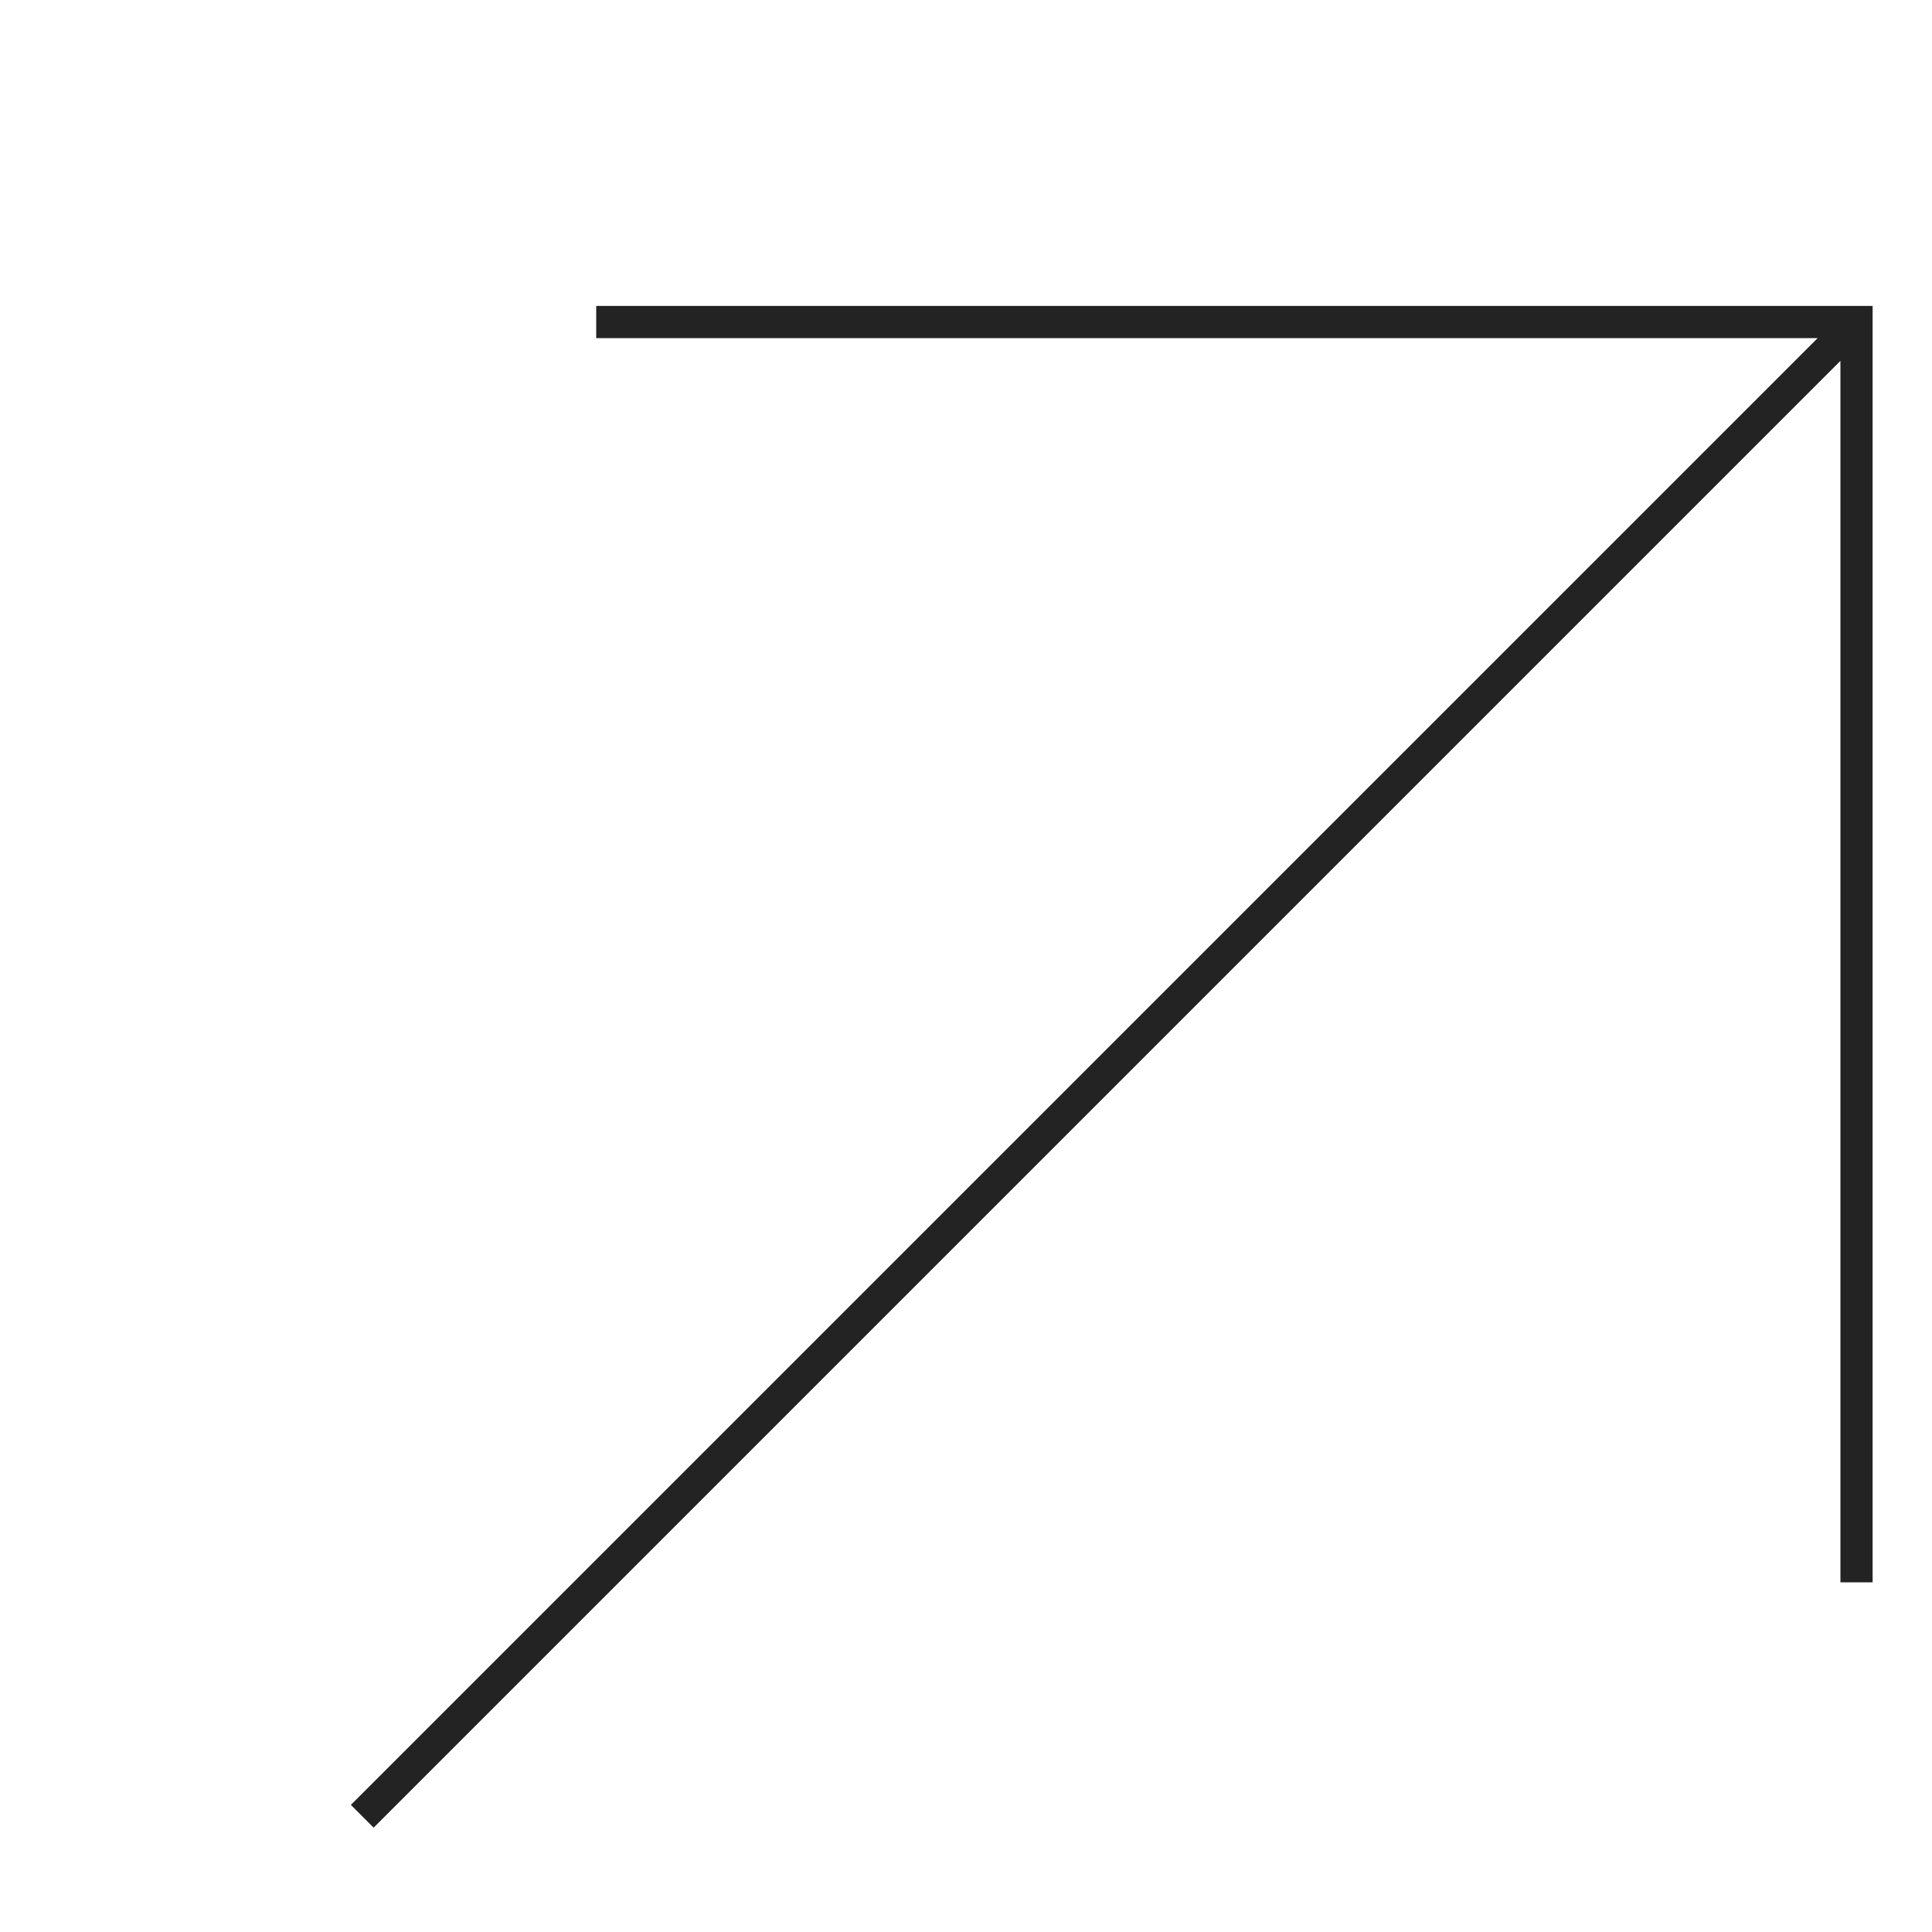
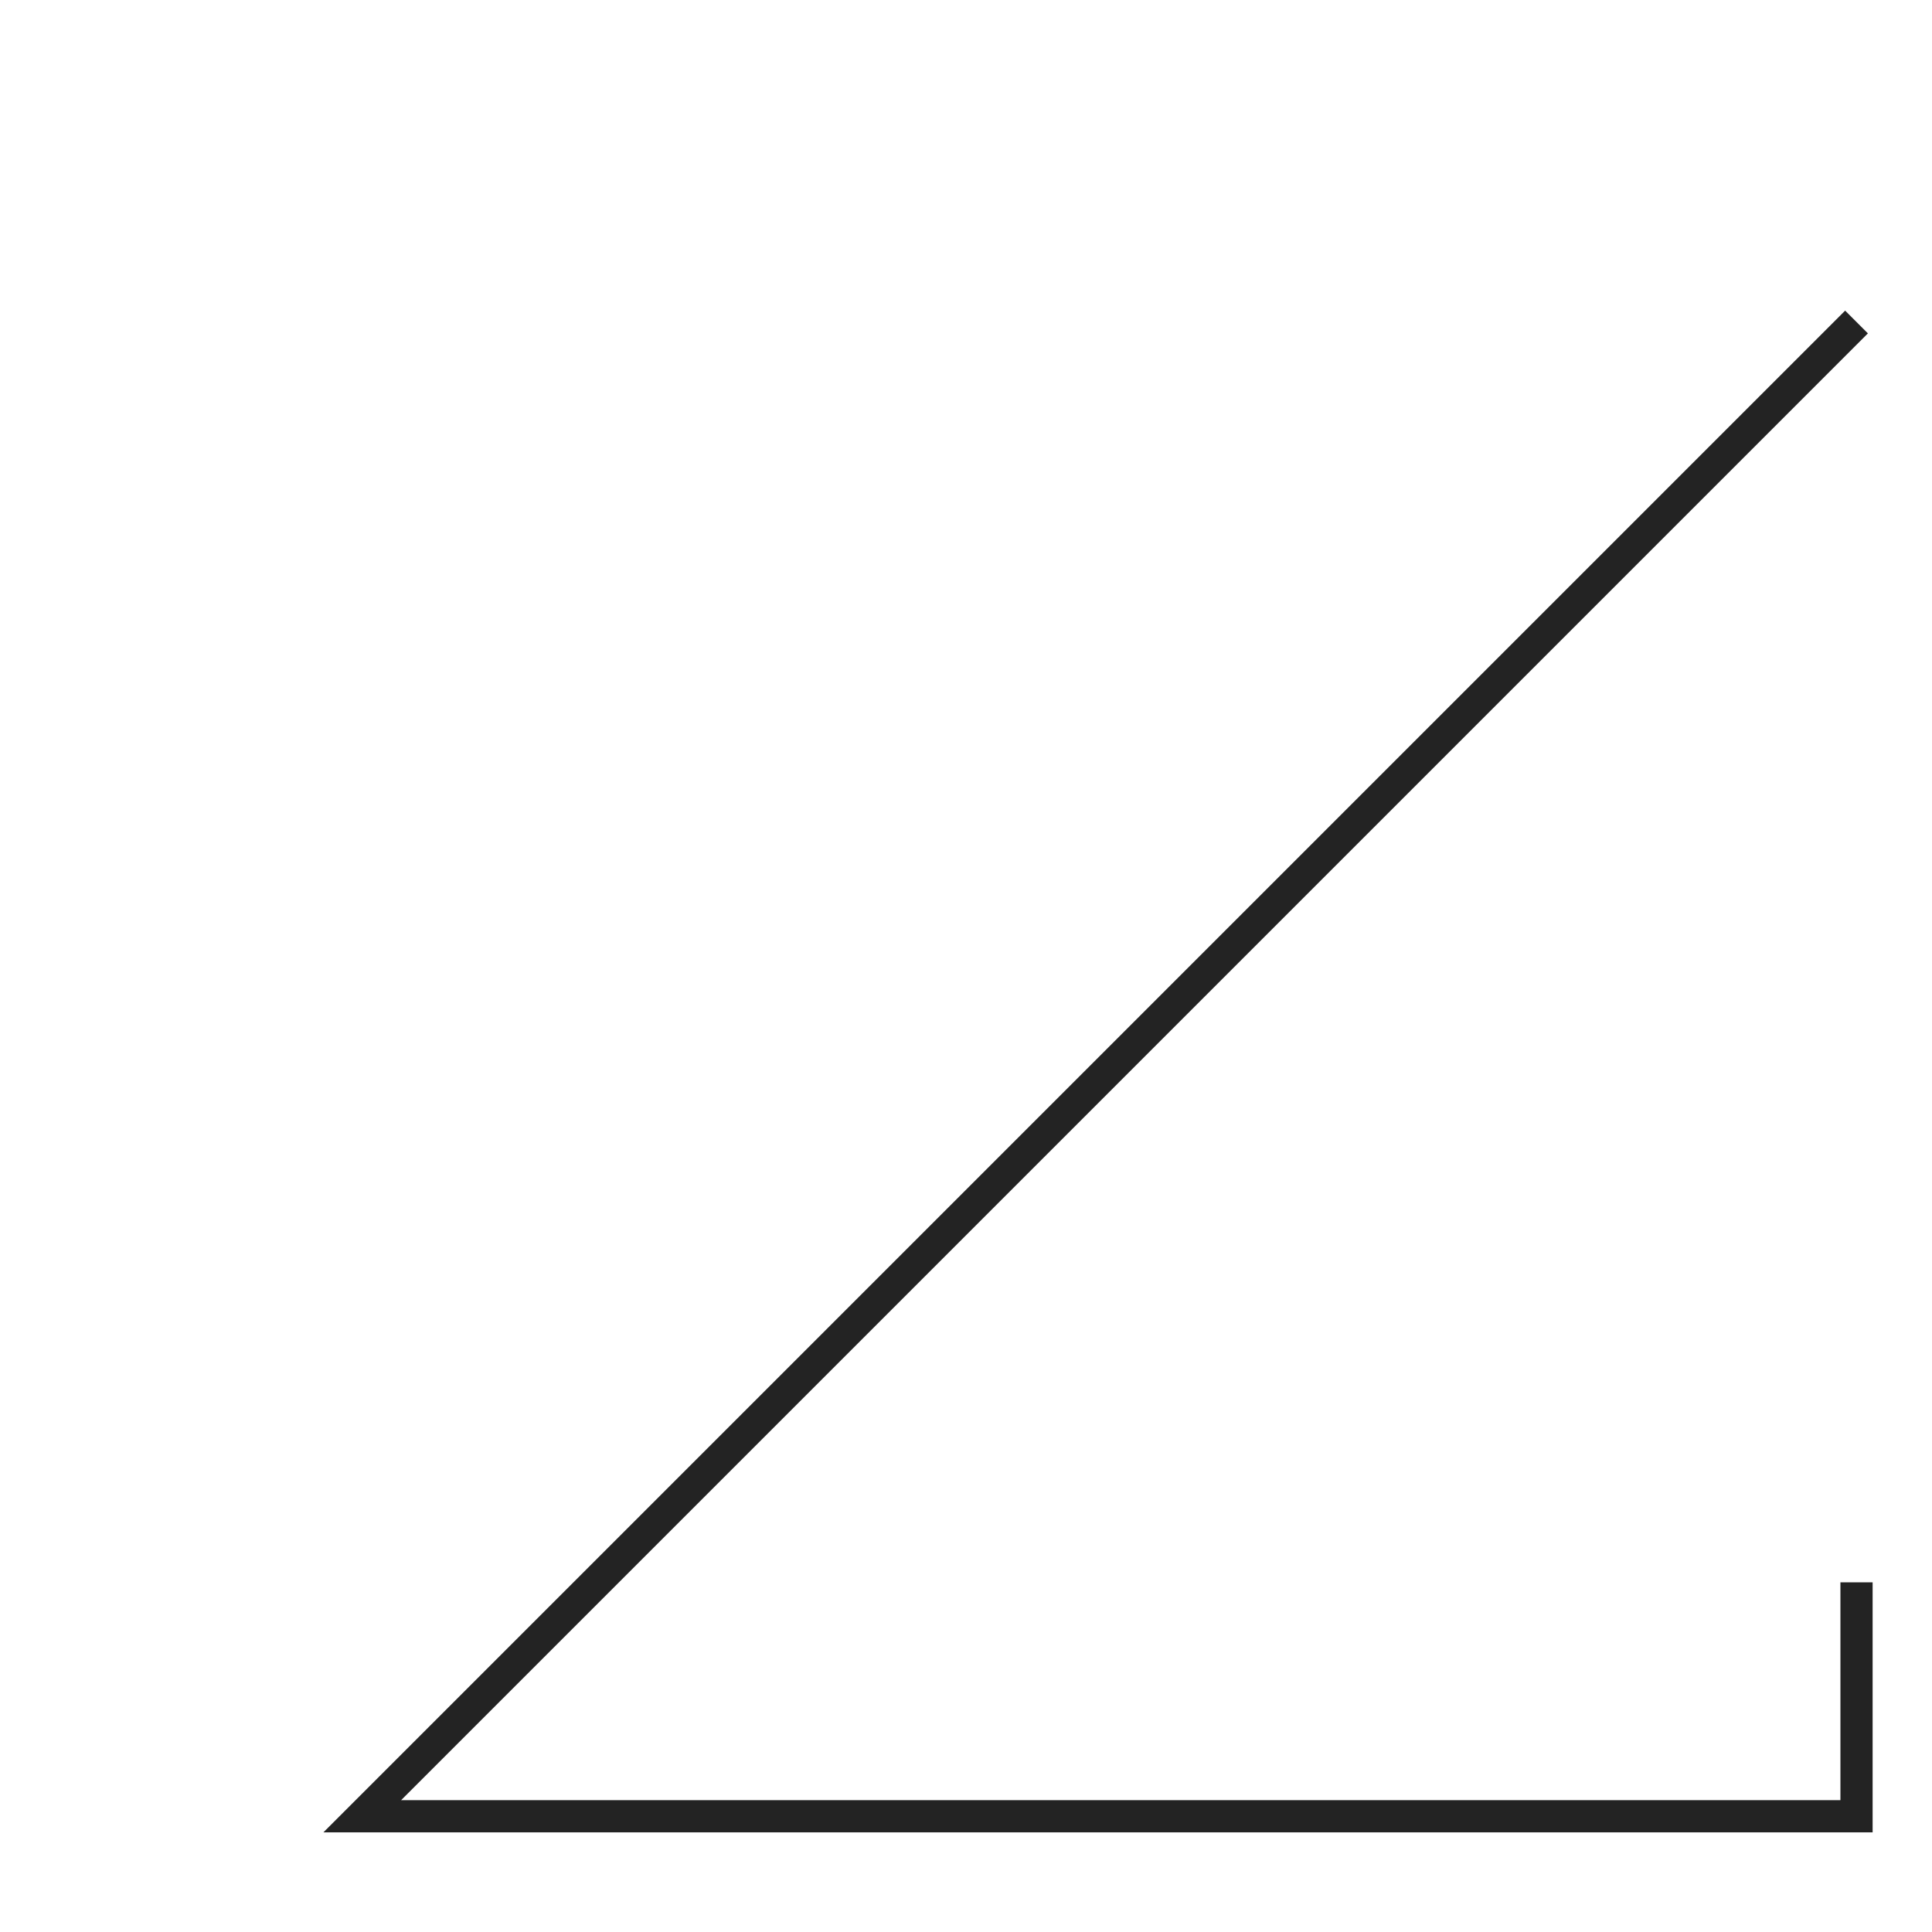
<svg xmlns="http://www.w3.org/2000/svg" width="60" height="60" viewBox="0 0 60 60" fill="none">
-   <path d="M57.656 10L11.25 56.406M18.516 10H57.656V49.141" stroke="#232323" />
+   <path d="M57.656 10L11.25 56.406H57.656V49.141" stroke="#232323" />
</svg>